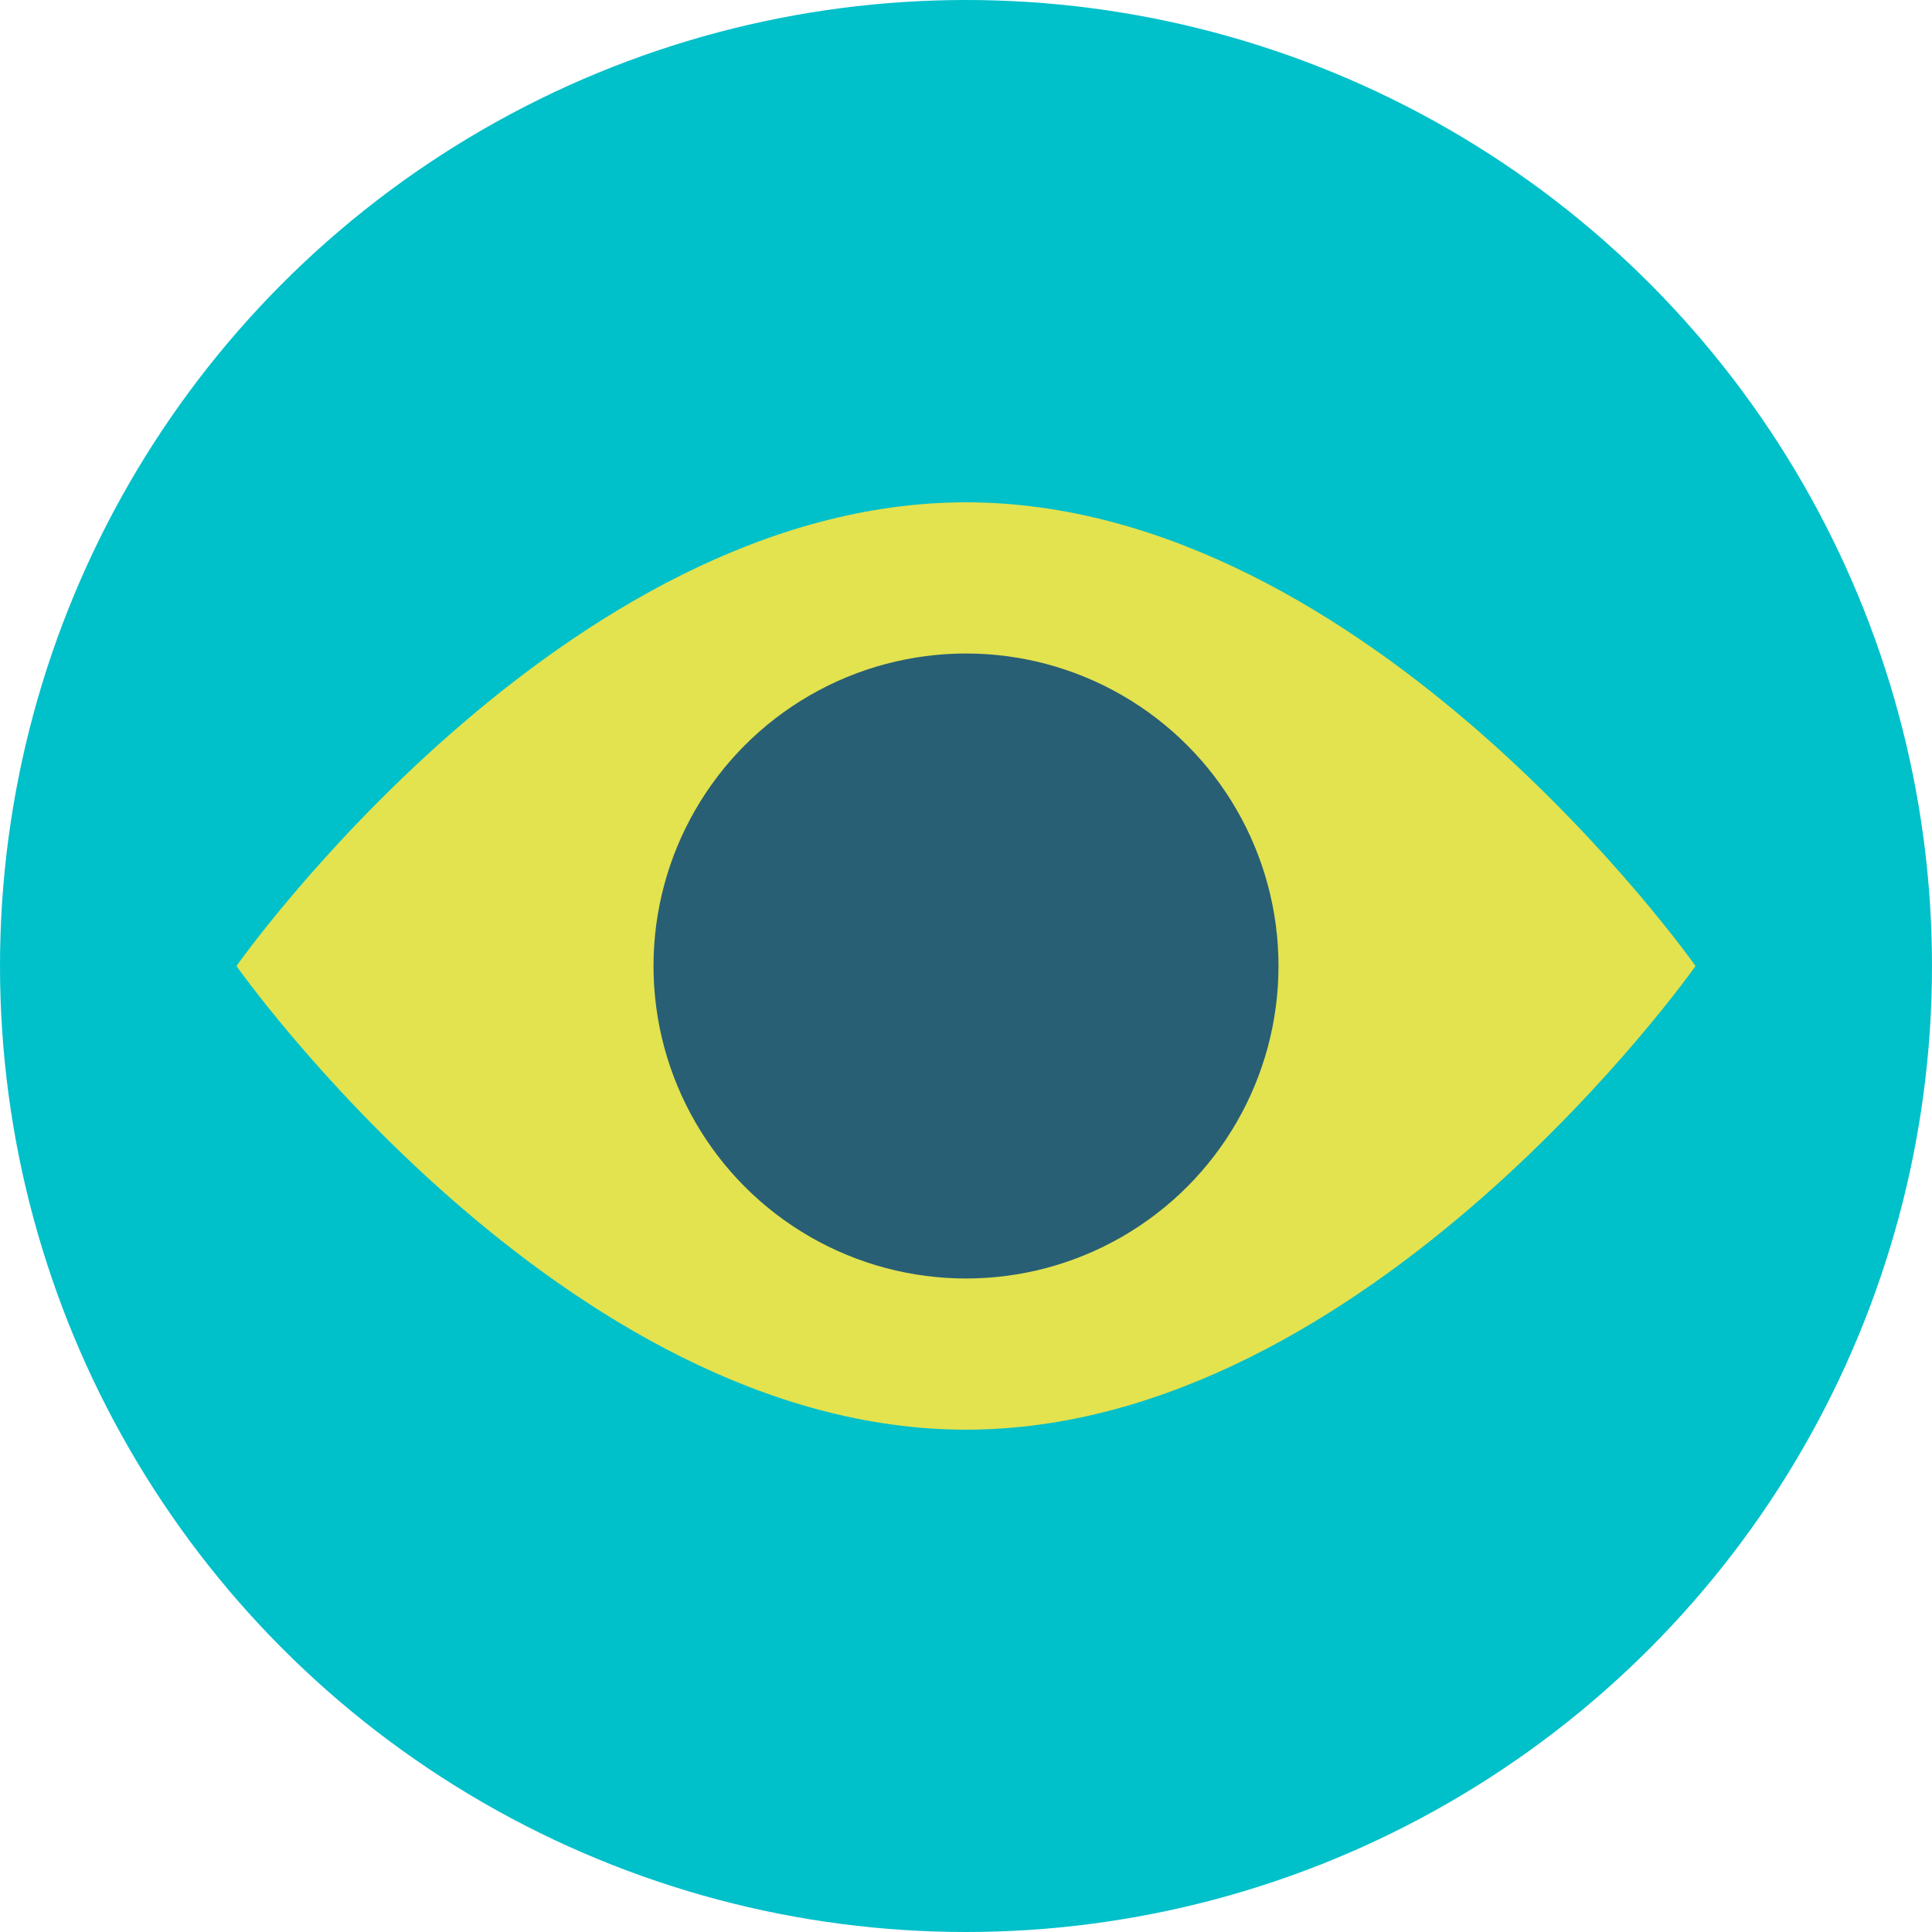
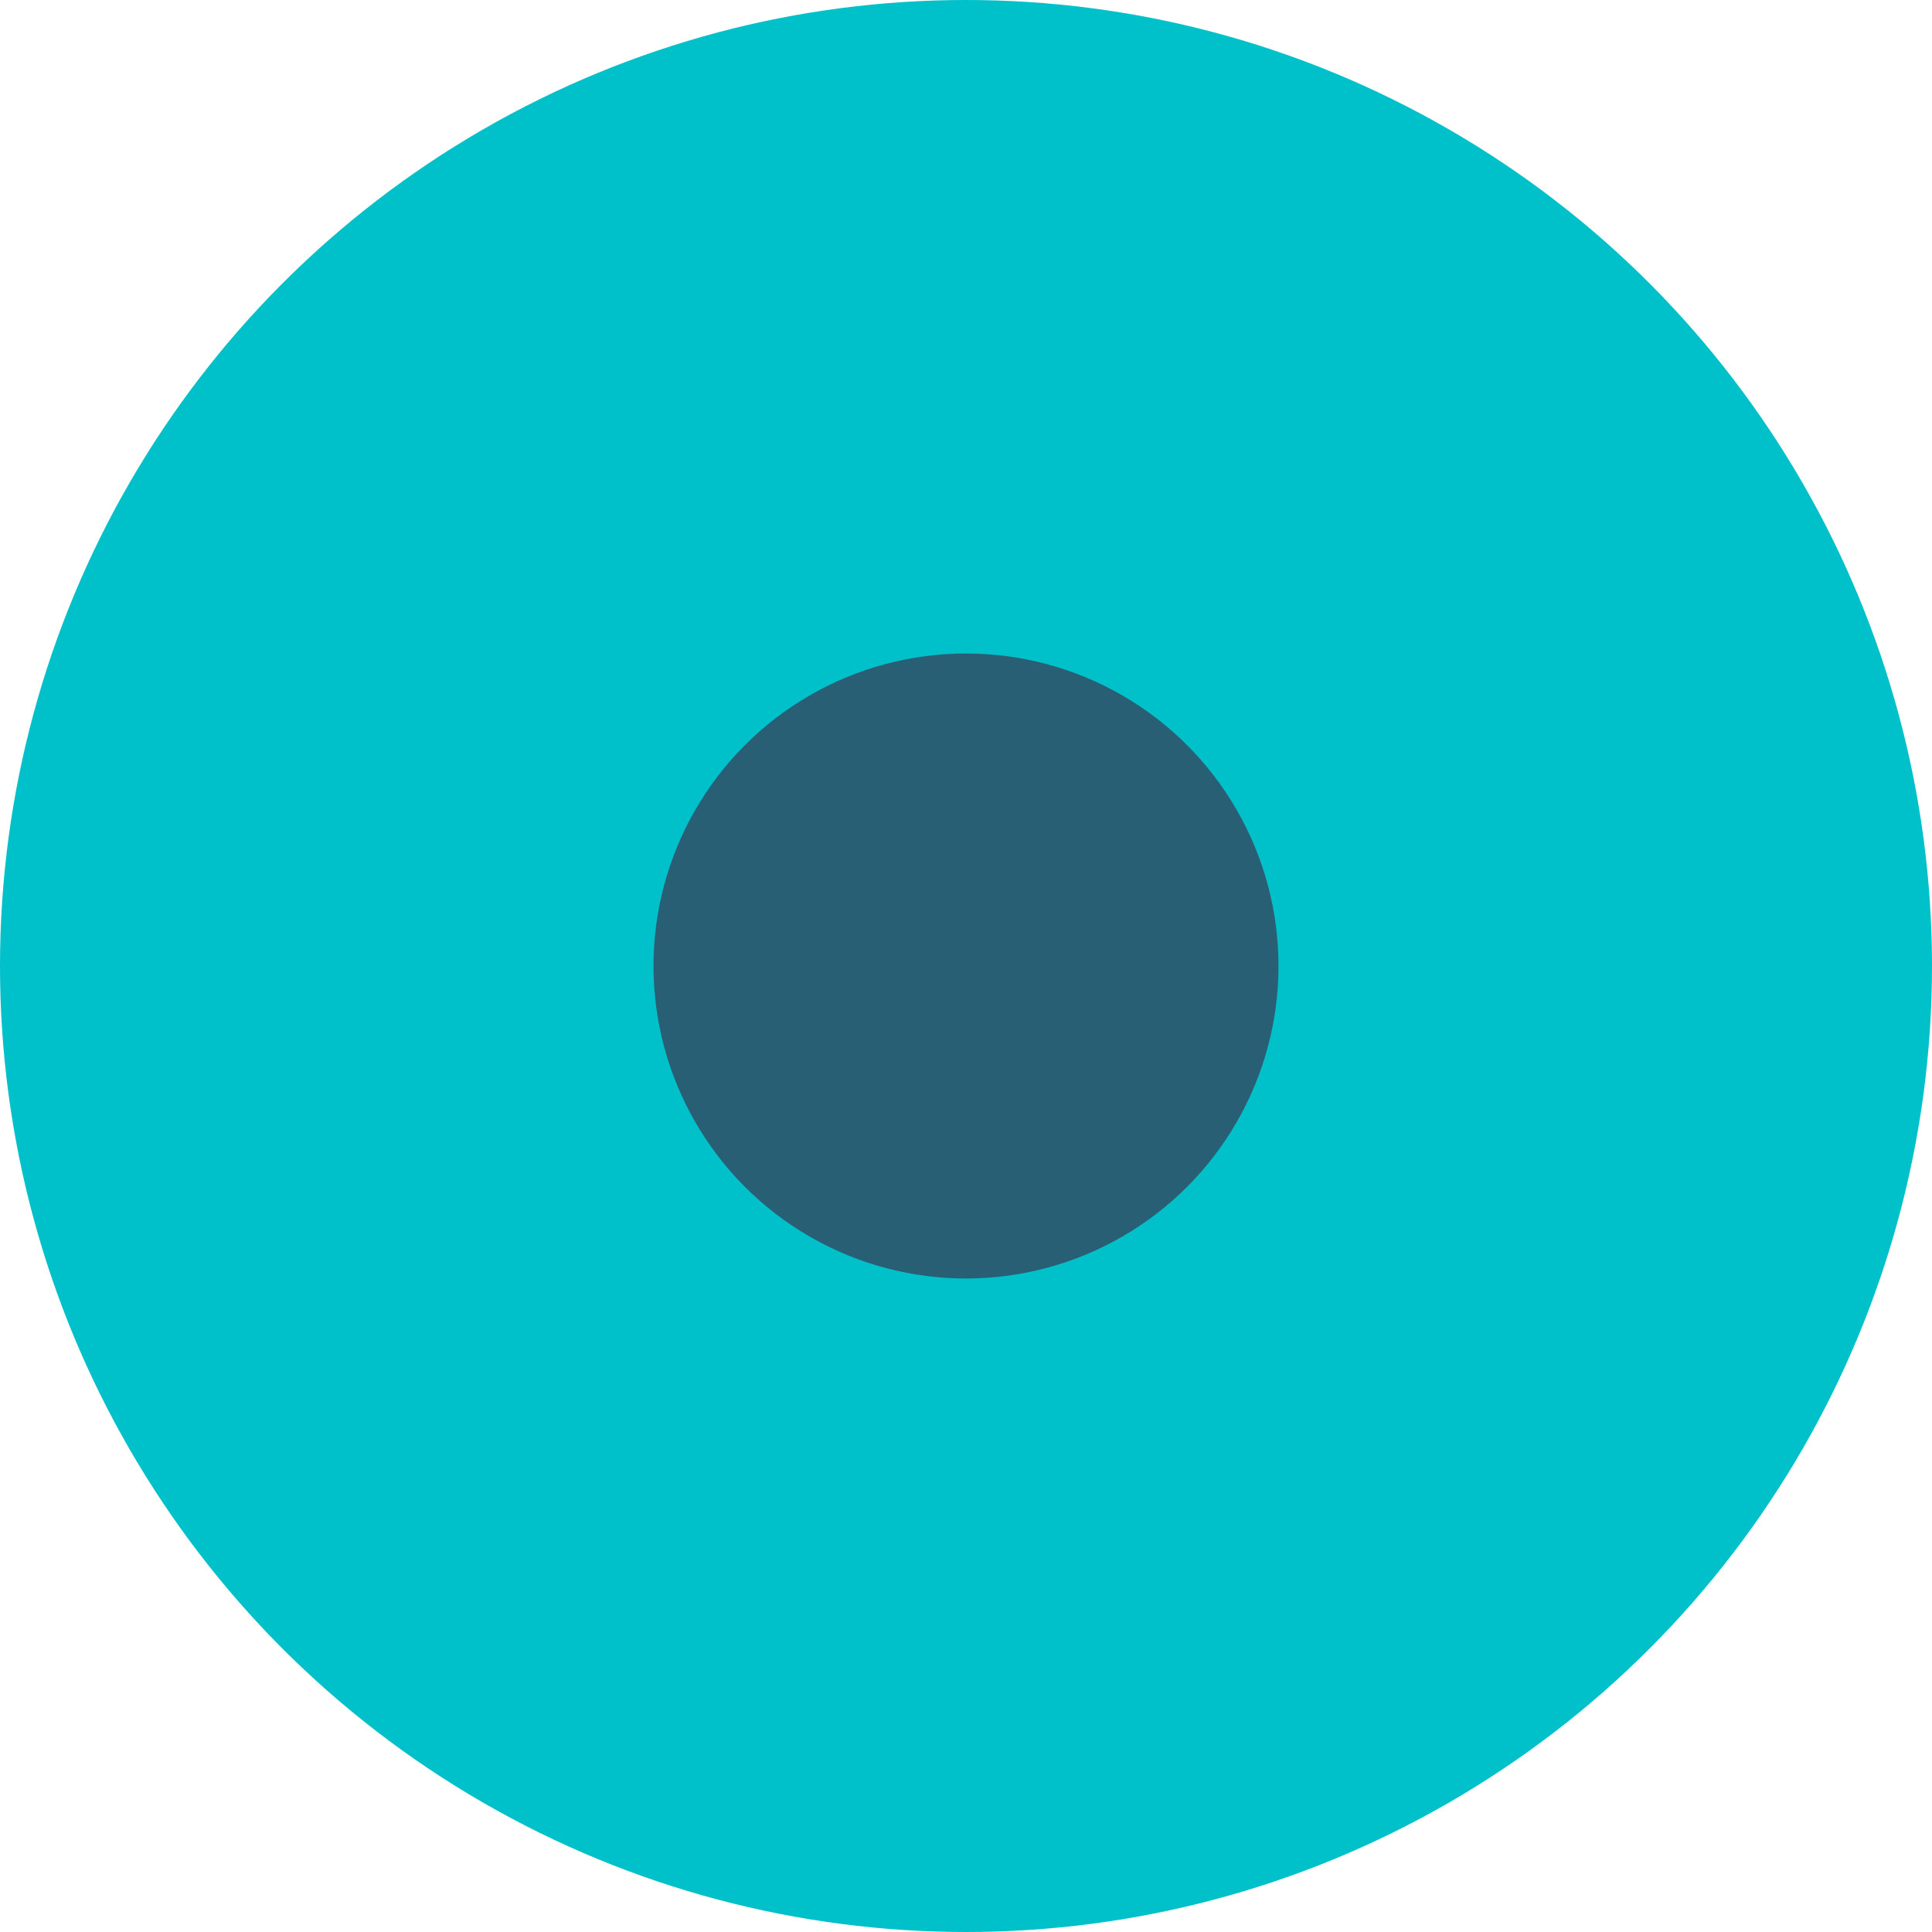
<svg xmlns="http://www.w3.org/2000/svg" id="Layer_2" viewBox="0 0 63 63">
  <defs>
    <style>.cls-1{fill:#285f74;}.cls-2{fill:#00c0ca;}.cls-3{fill:#e3e24f;}</style>
  </defs>
  <g id="Layer_1-2">
    <g>
      <circle class="cls-2" cx="31.5" cy="31.5" r="31.5" />
-       <path class="cls-3" d="M31.5,16.38c-13.14,0-23.79,15.12-23.79,15.12,0,0,10.65,15.12,23.79,15.12,13.14,0,23.79-15.12,23.79-15.12,0,0-10.65-15.12-23.79-15.12Z" />
      <circle class="cls-1" cx="31.5" cy="31.5" r="10.19" />
    </g>
  </g>
</svg>